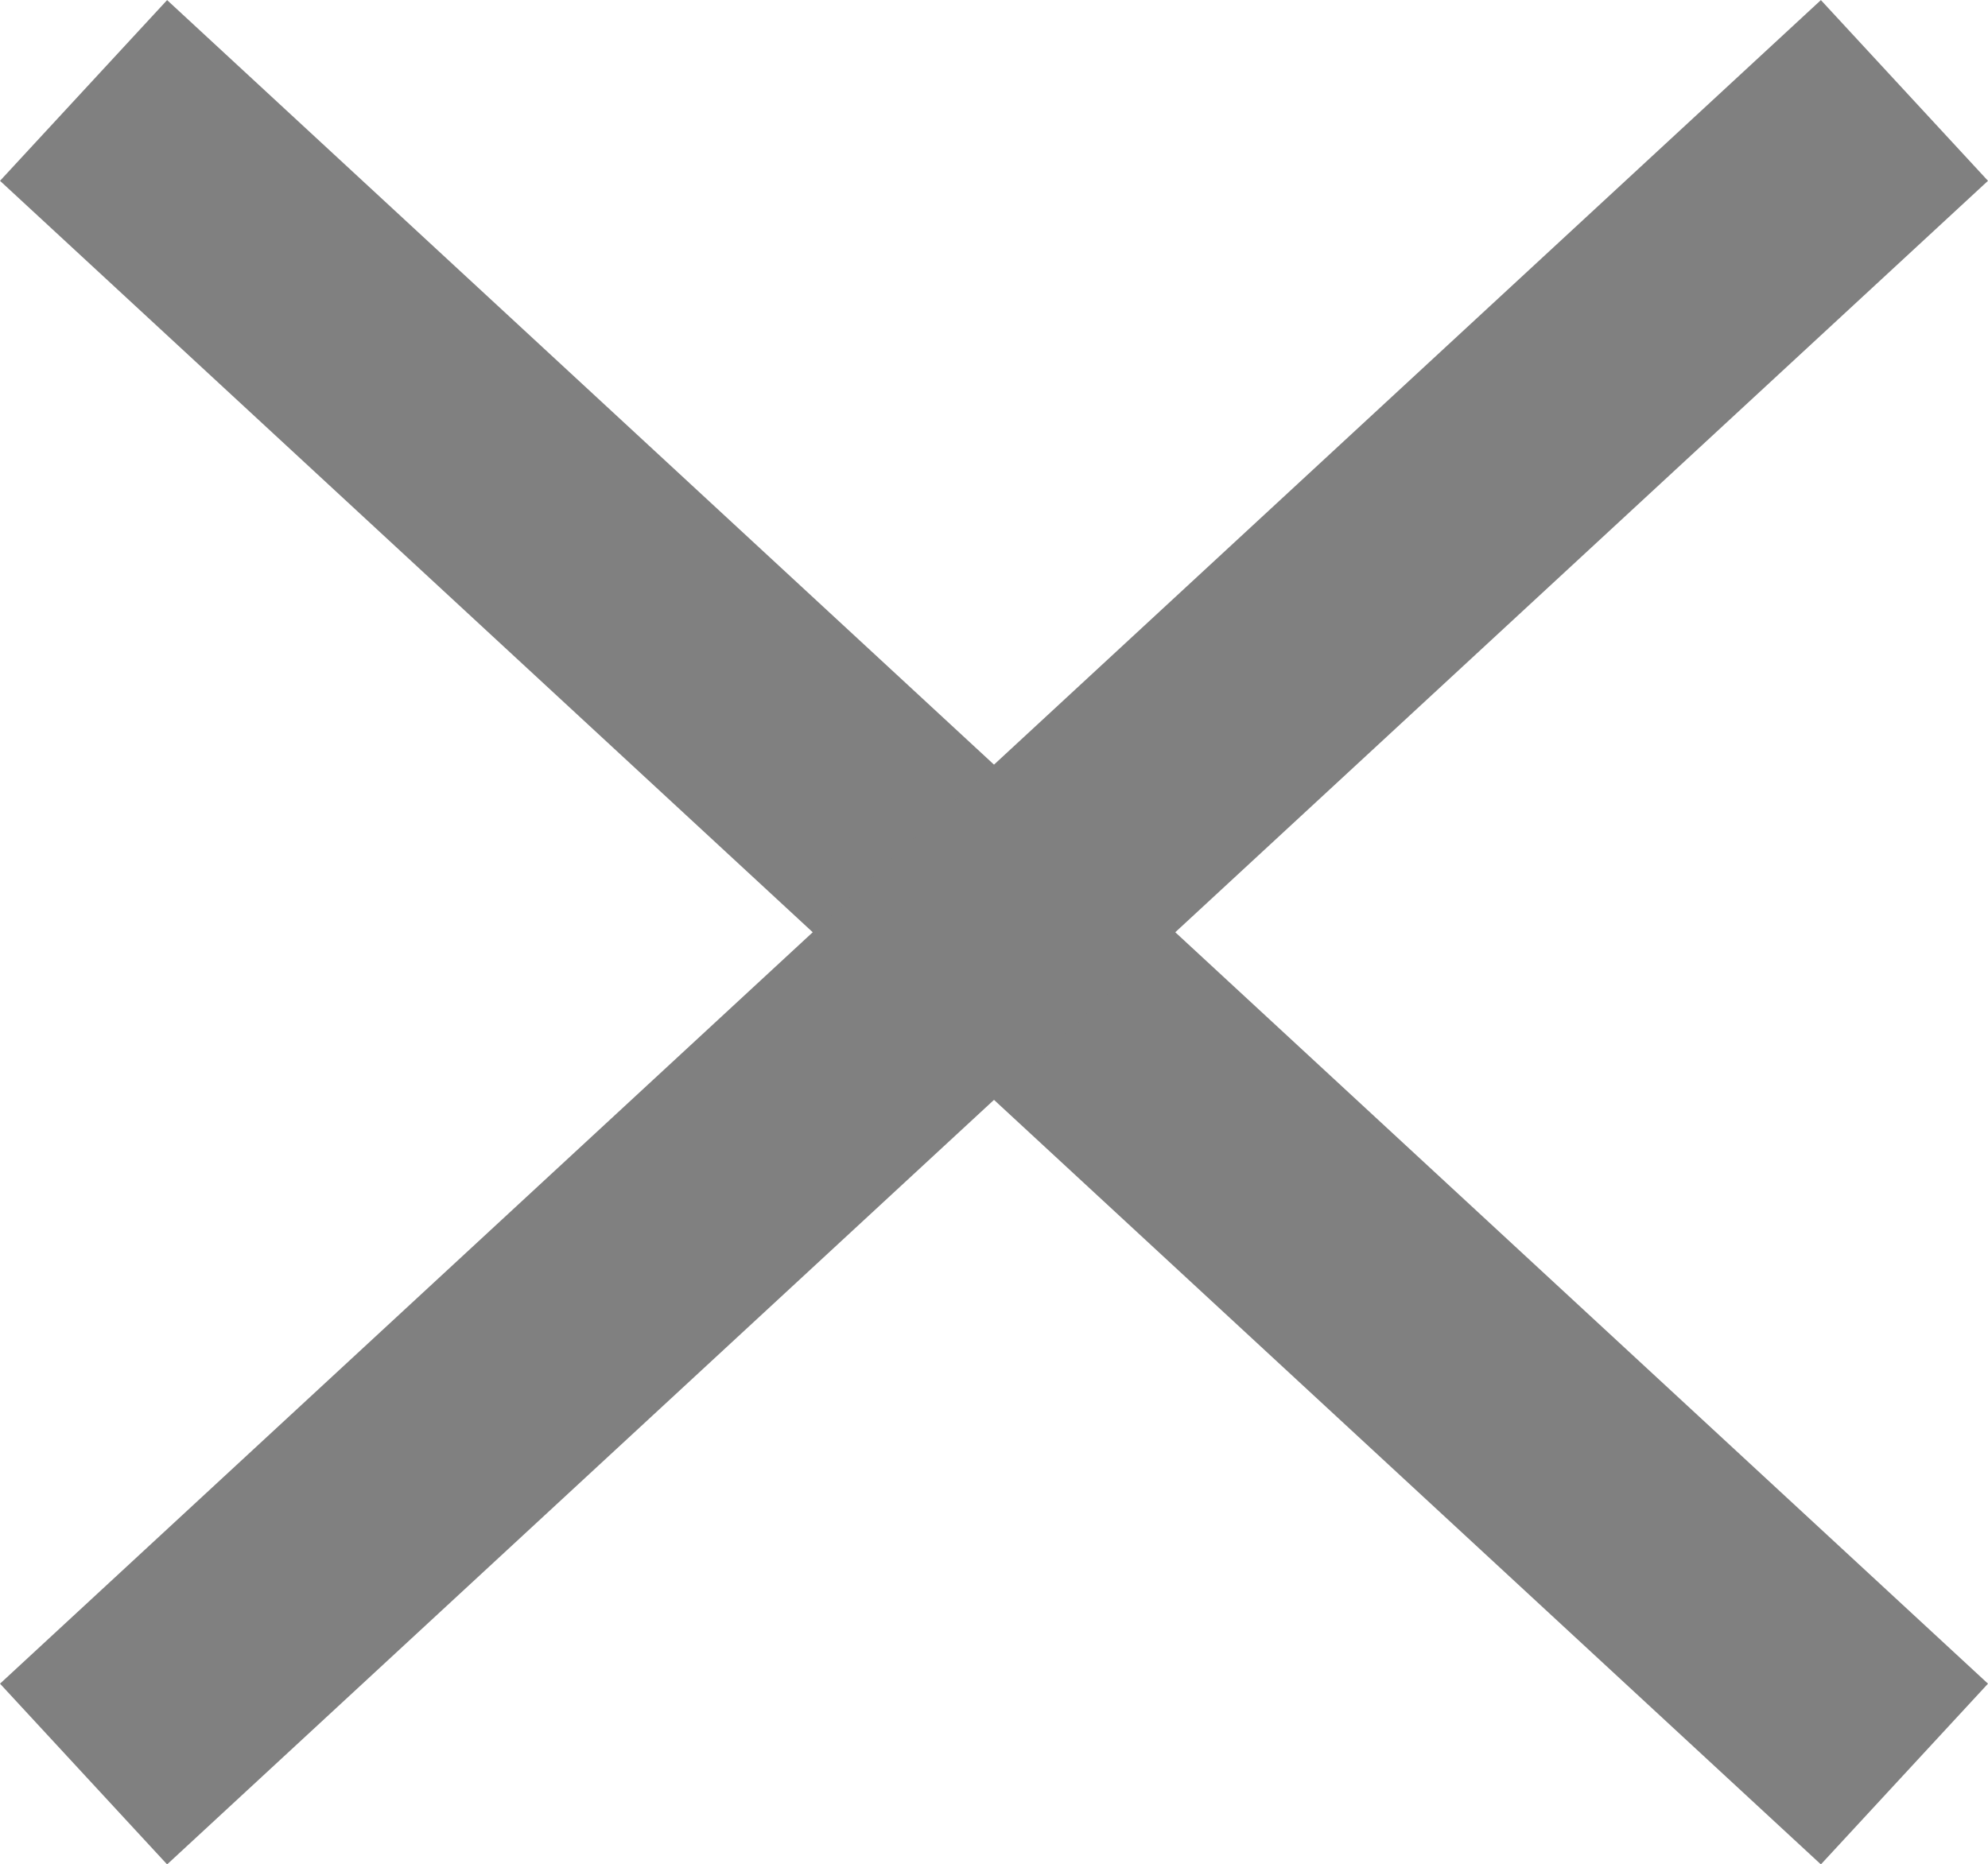
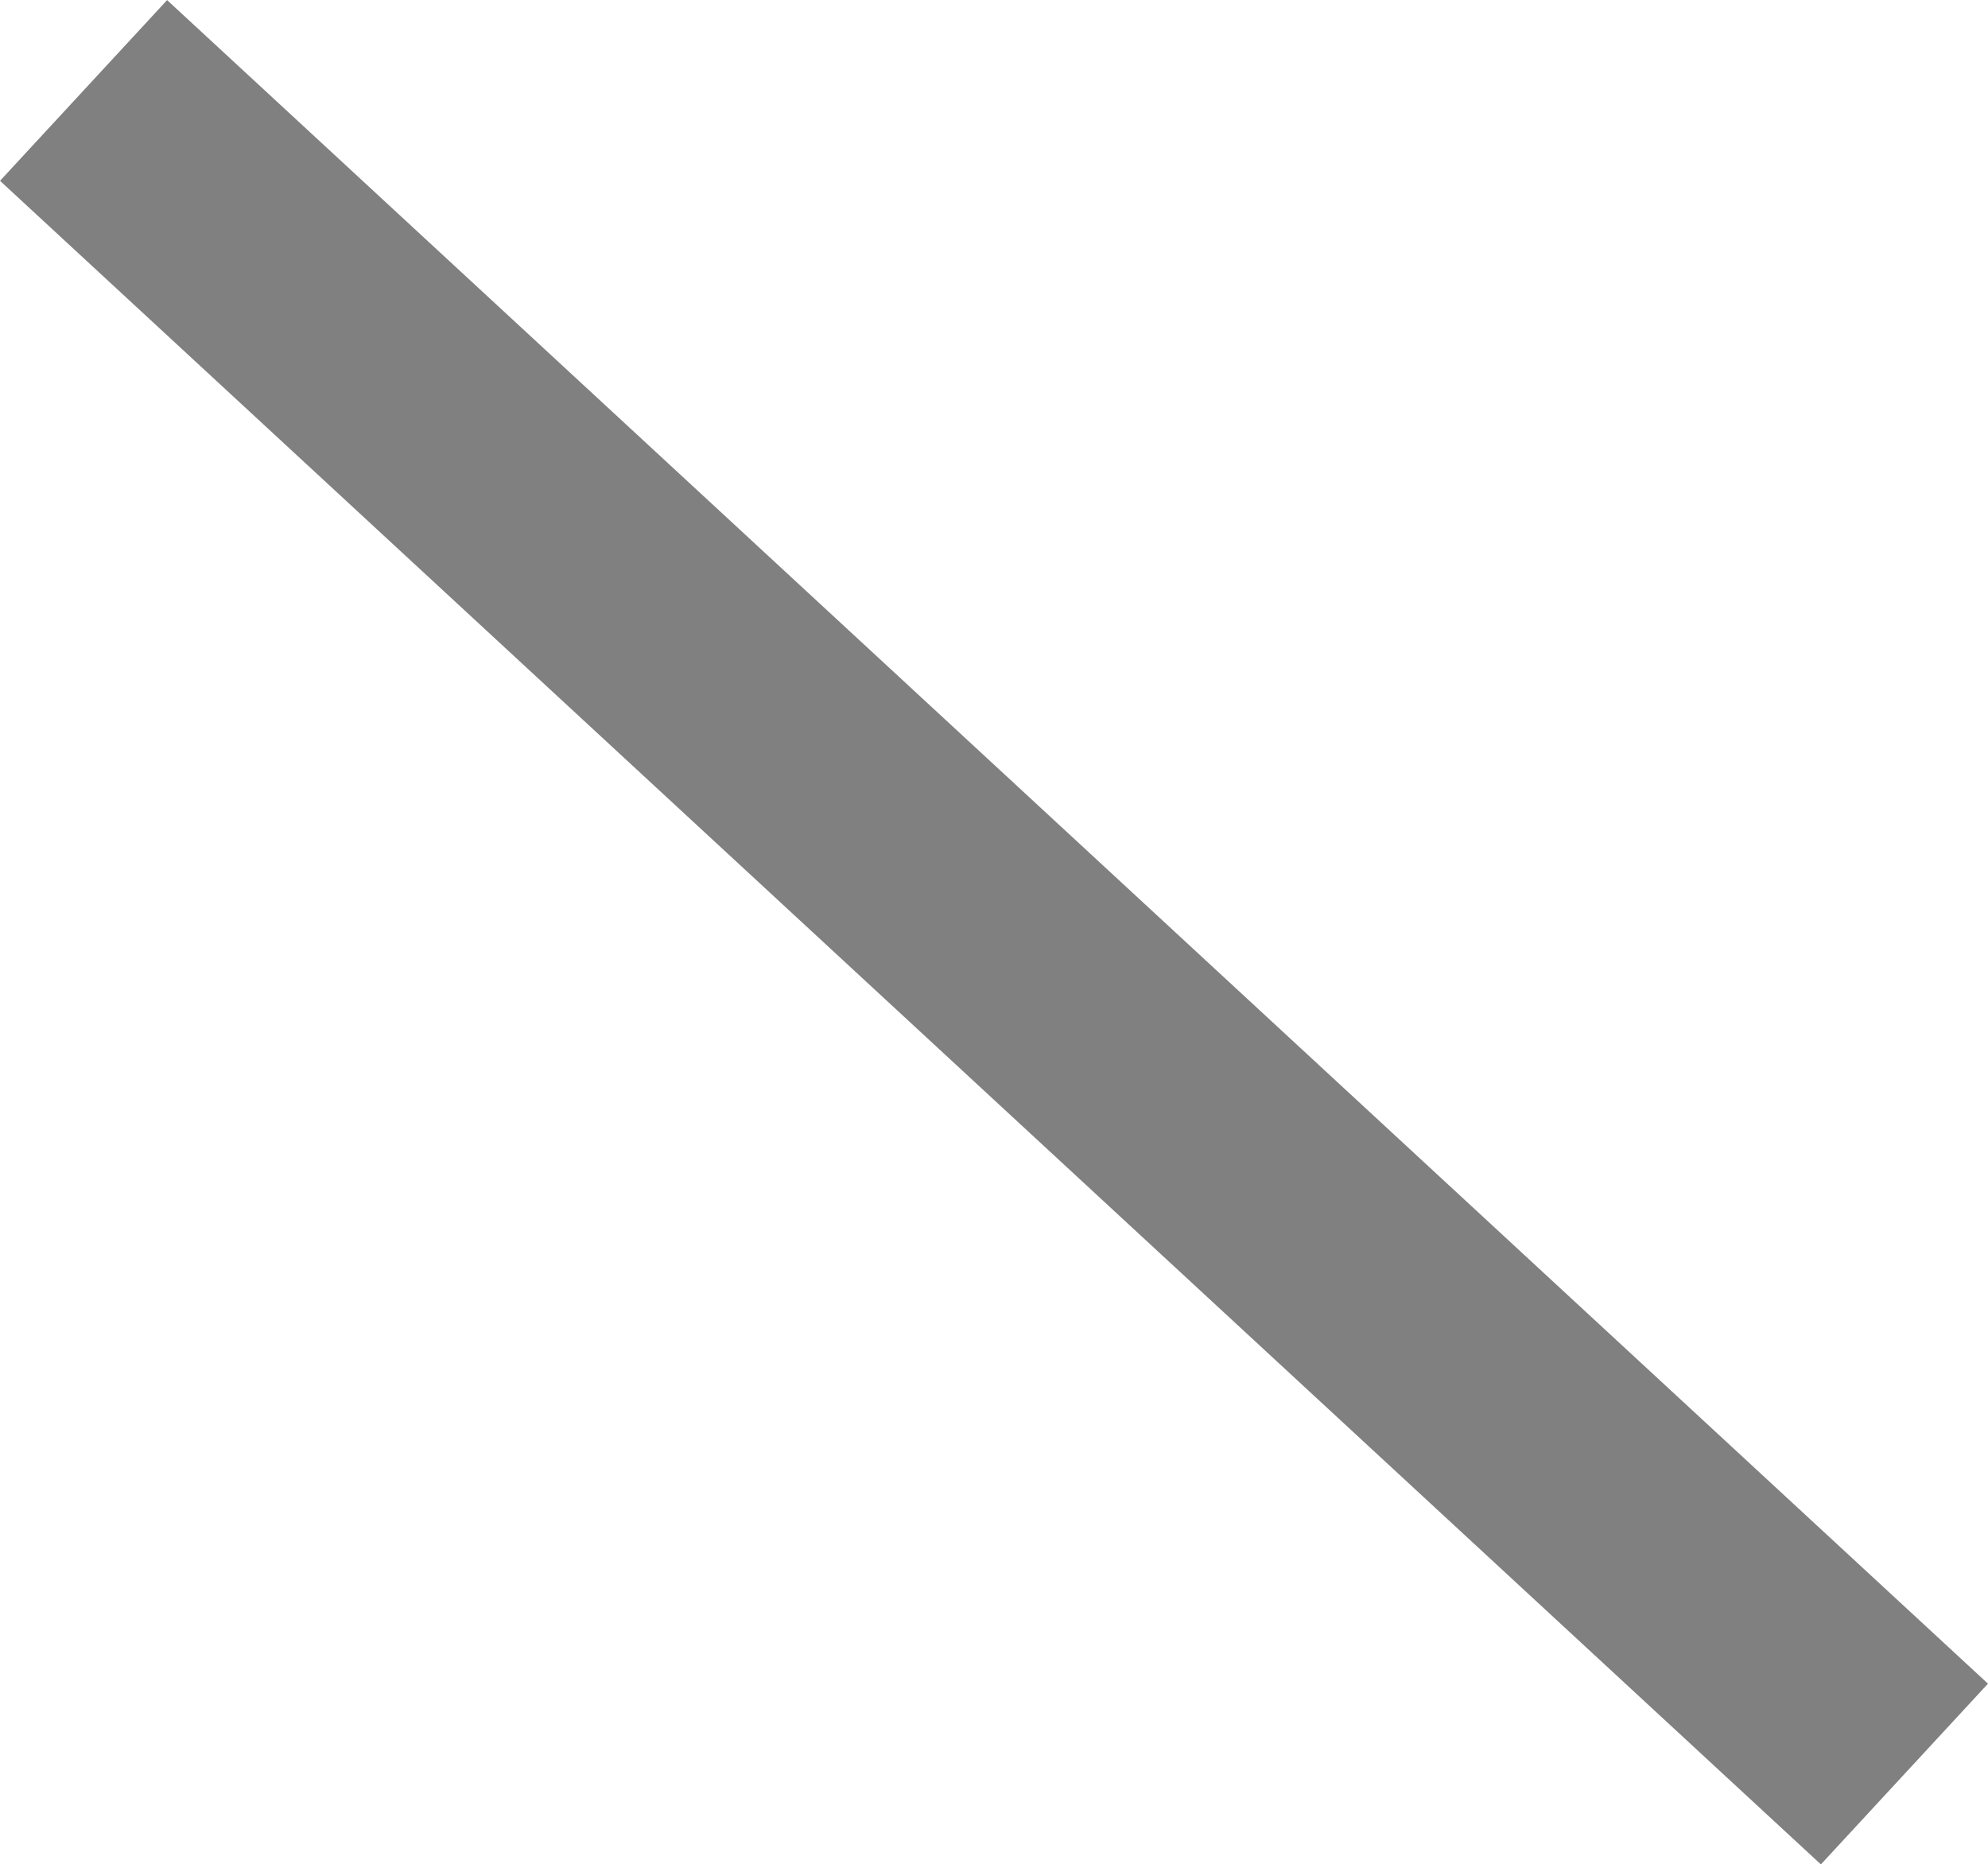
<svg xmlns="http://www.w3.org/2000/svg" viewBox="846.666 575.639 16.154 15.148">
  <defs>
    <style>.a{fill:none;stroke:gray;stroke-miterlimit:10;stroke-width:2px;}</style>
  </defs>
  <g transform="translate(847.345 576.374)">
    <line class="a" x2="14.796" y2="13.68" />
-     <line class="a" y1="13.68" x2="14.796" />
  </g>
</svg>